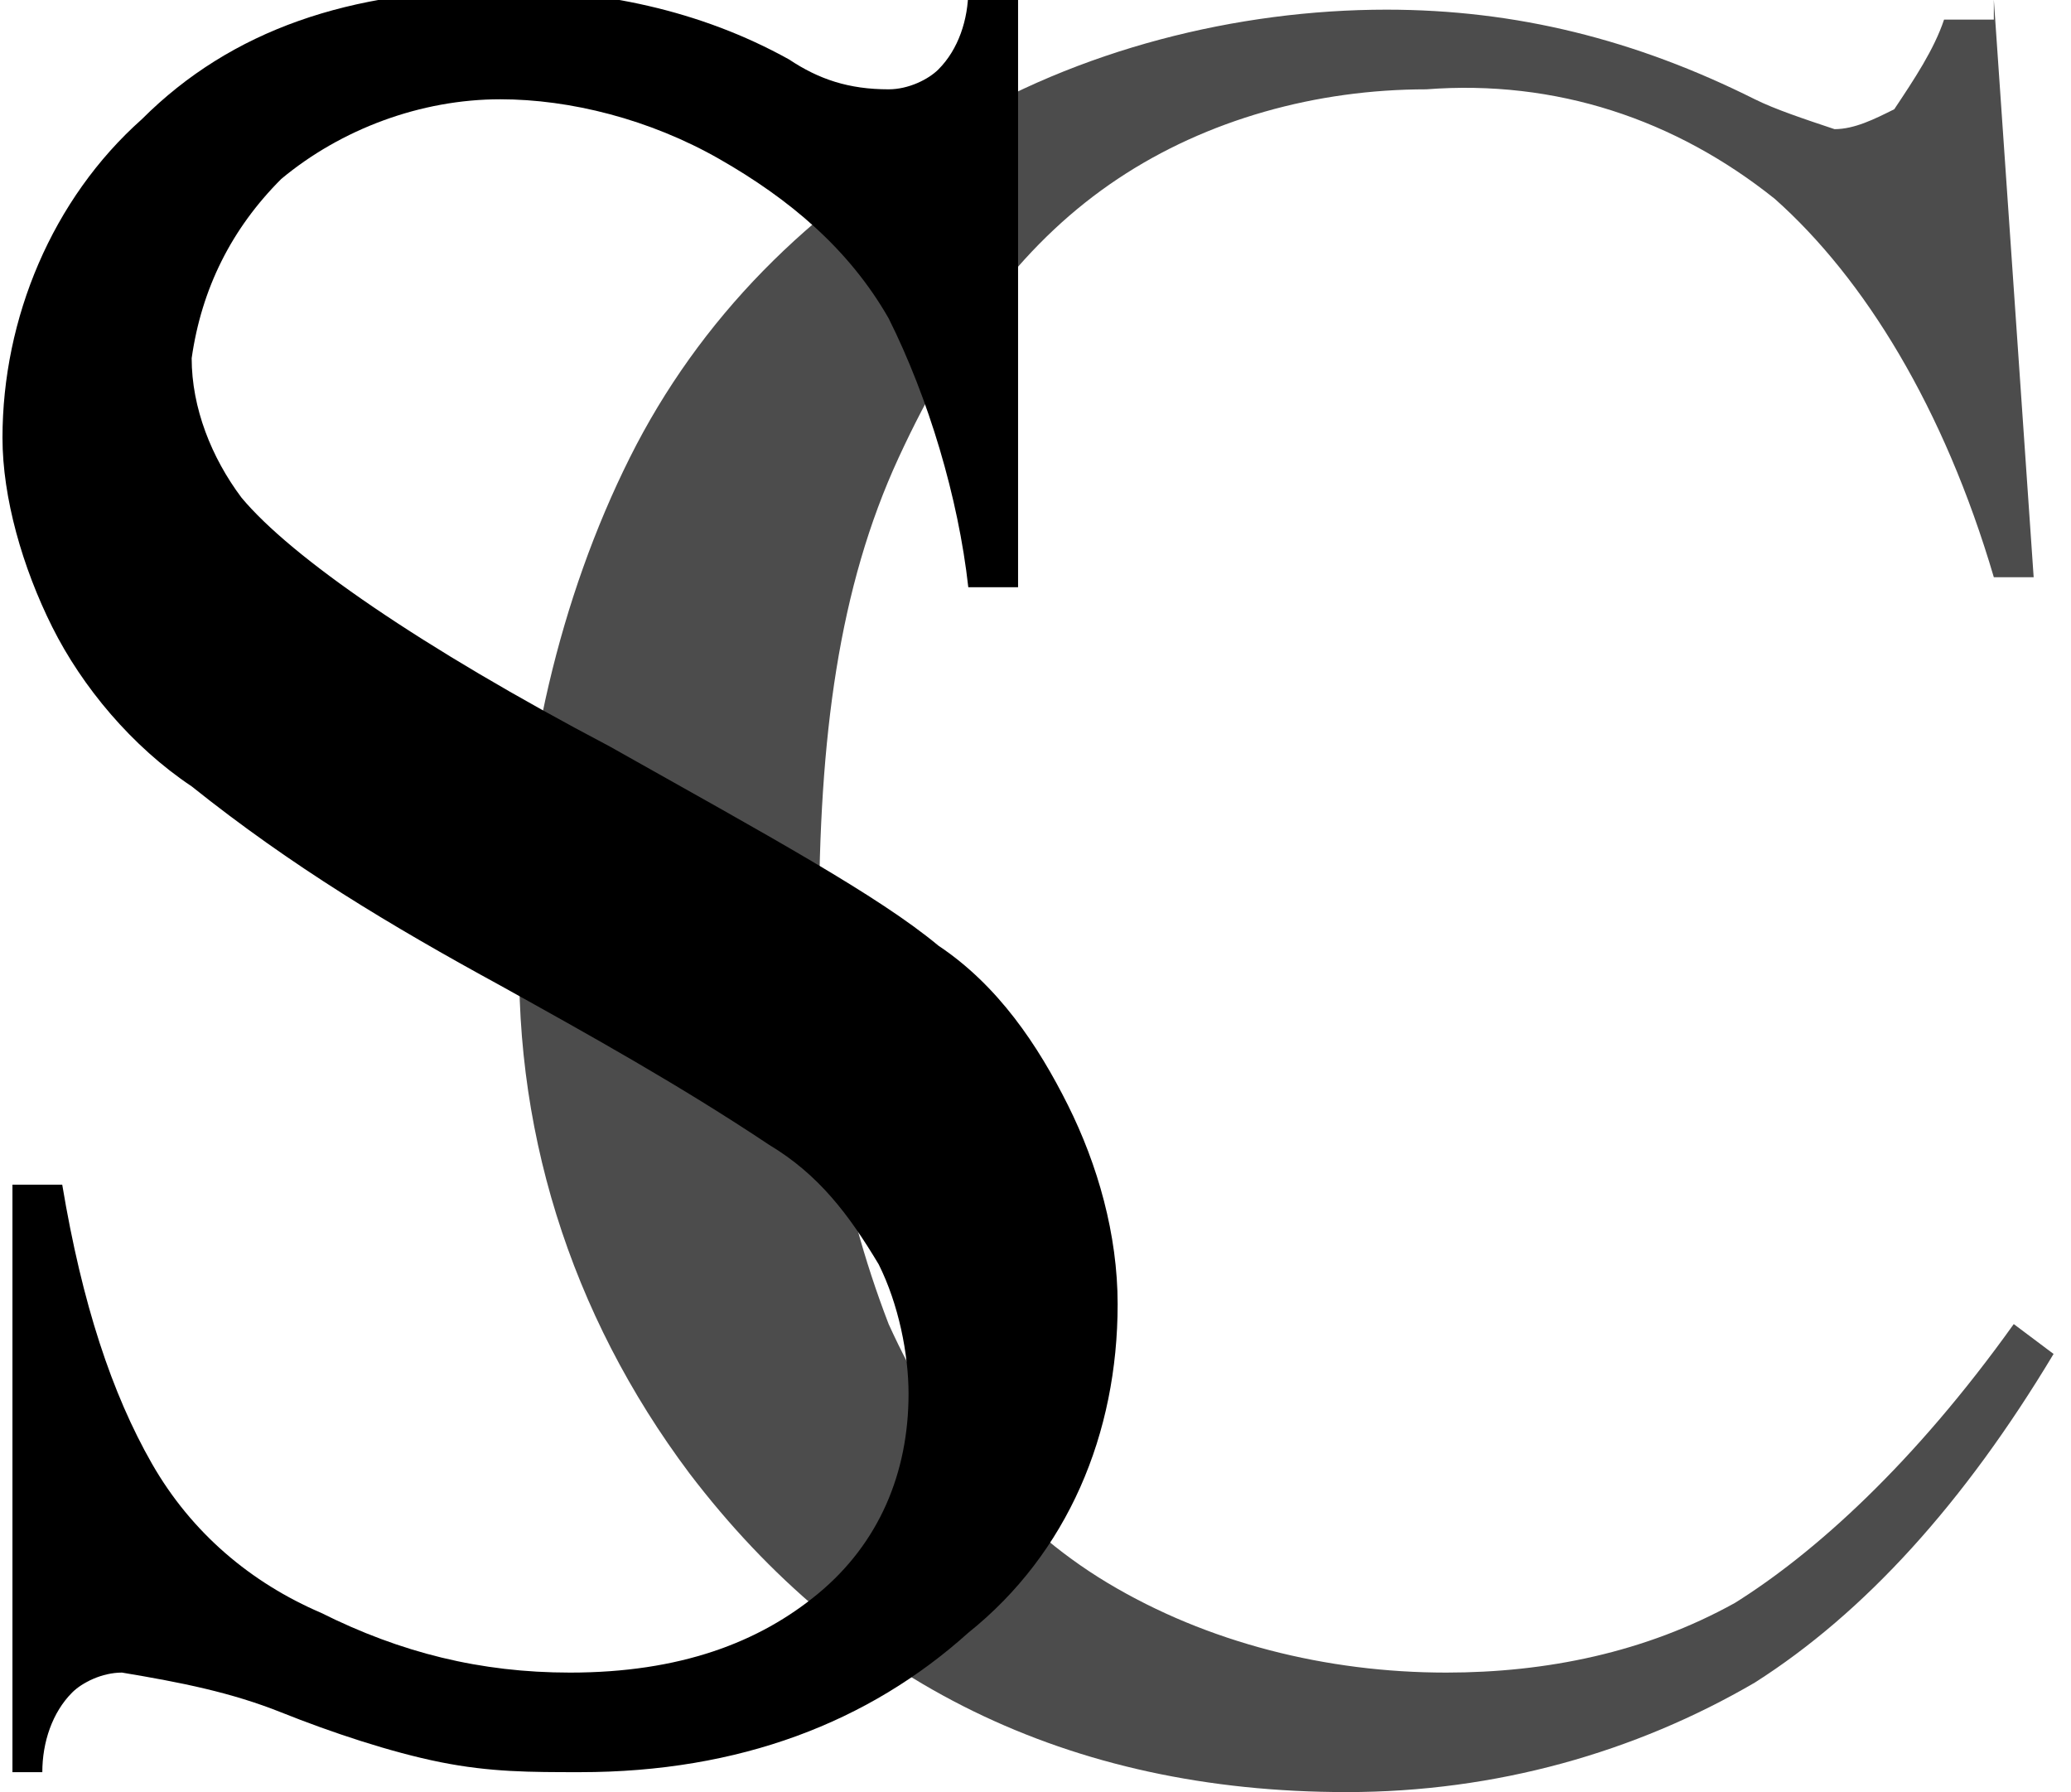
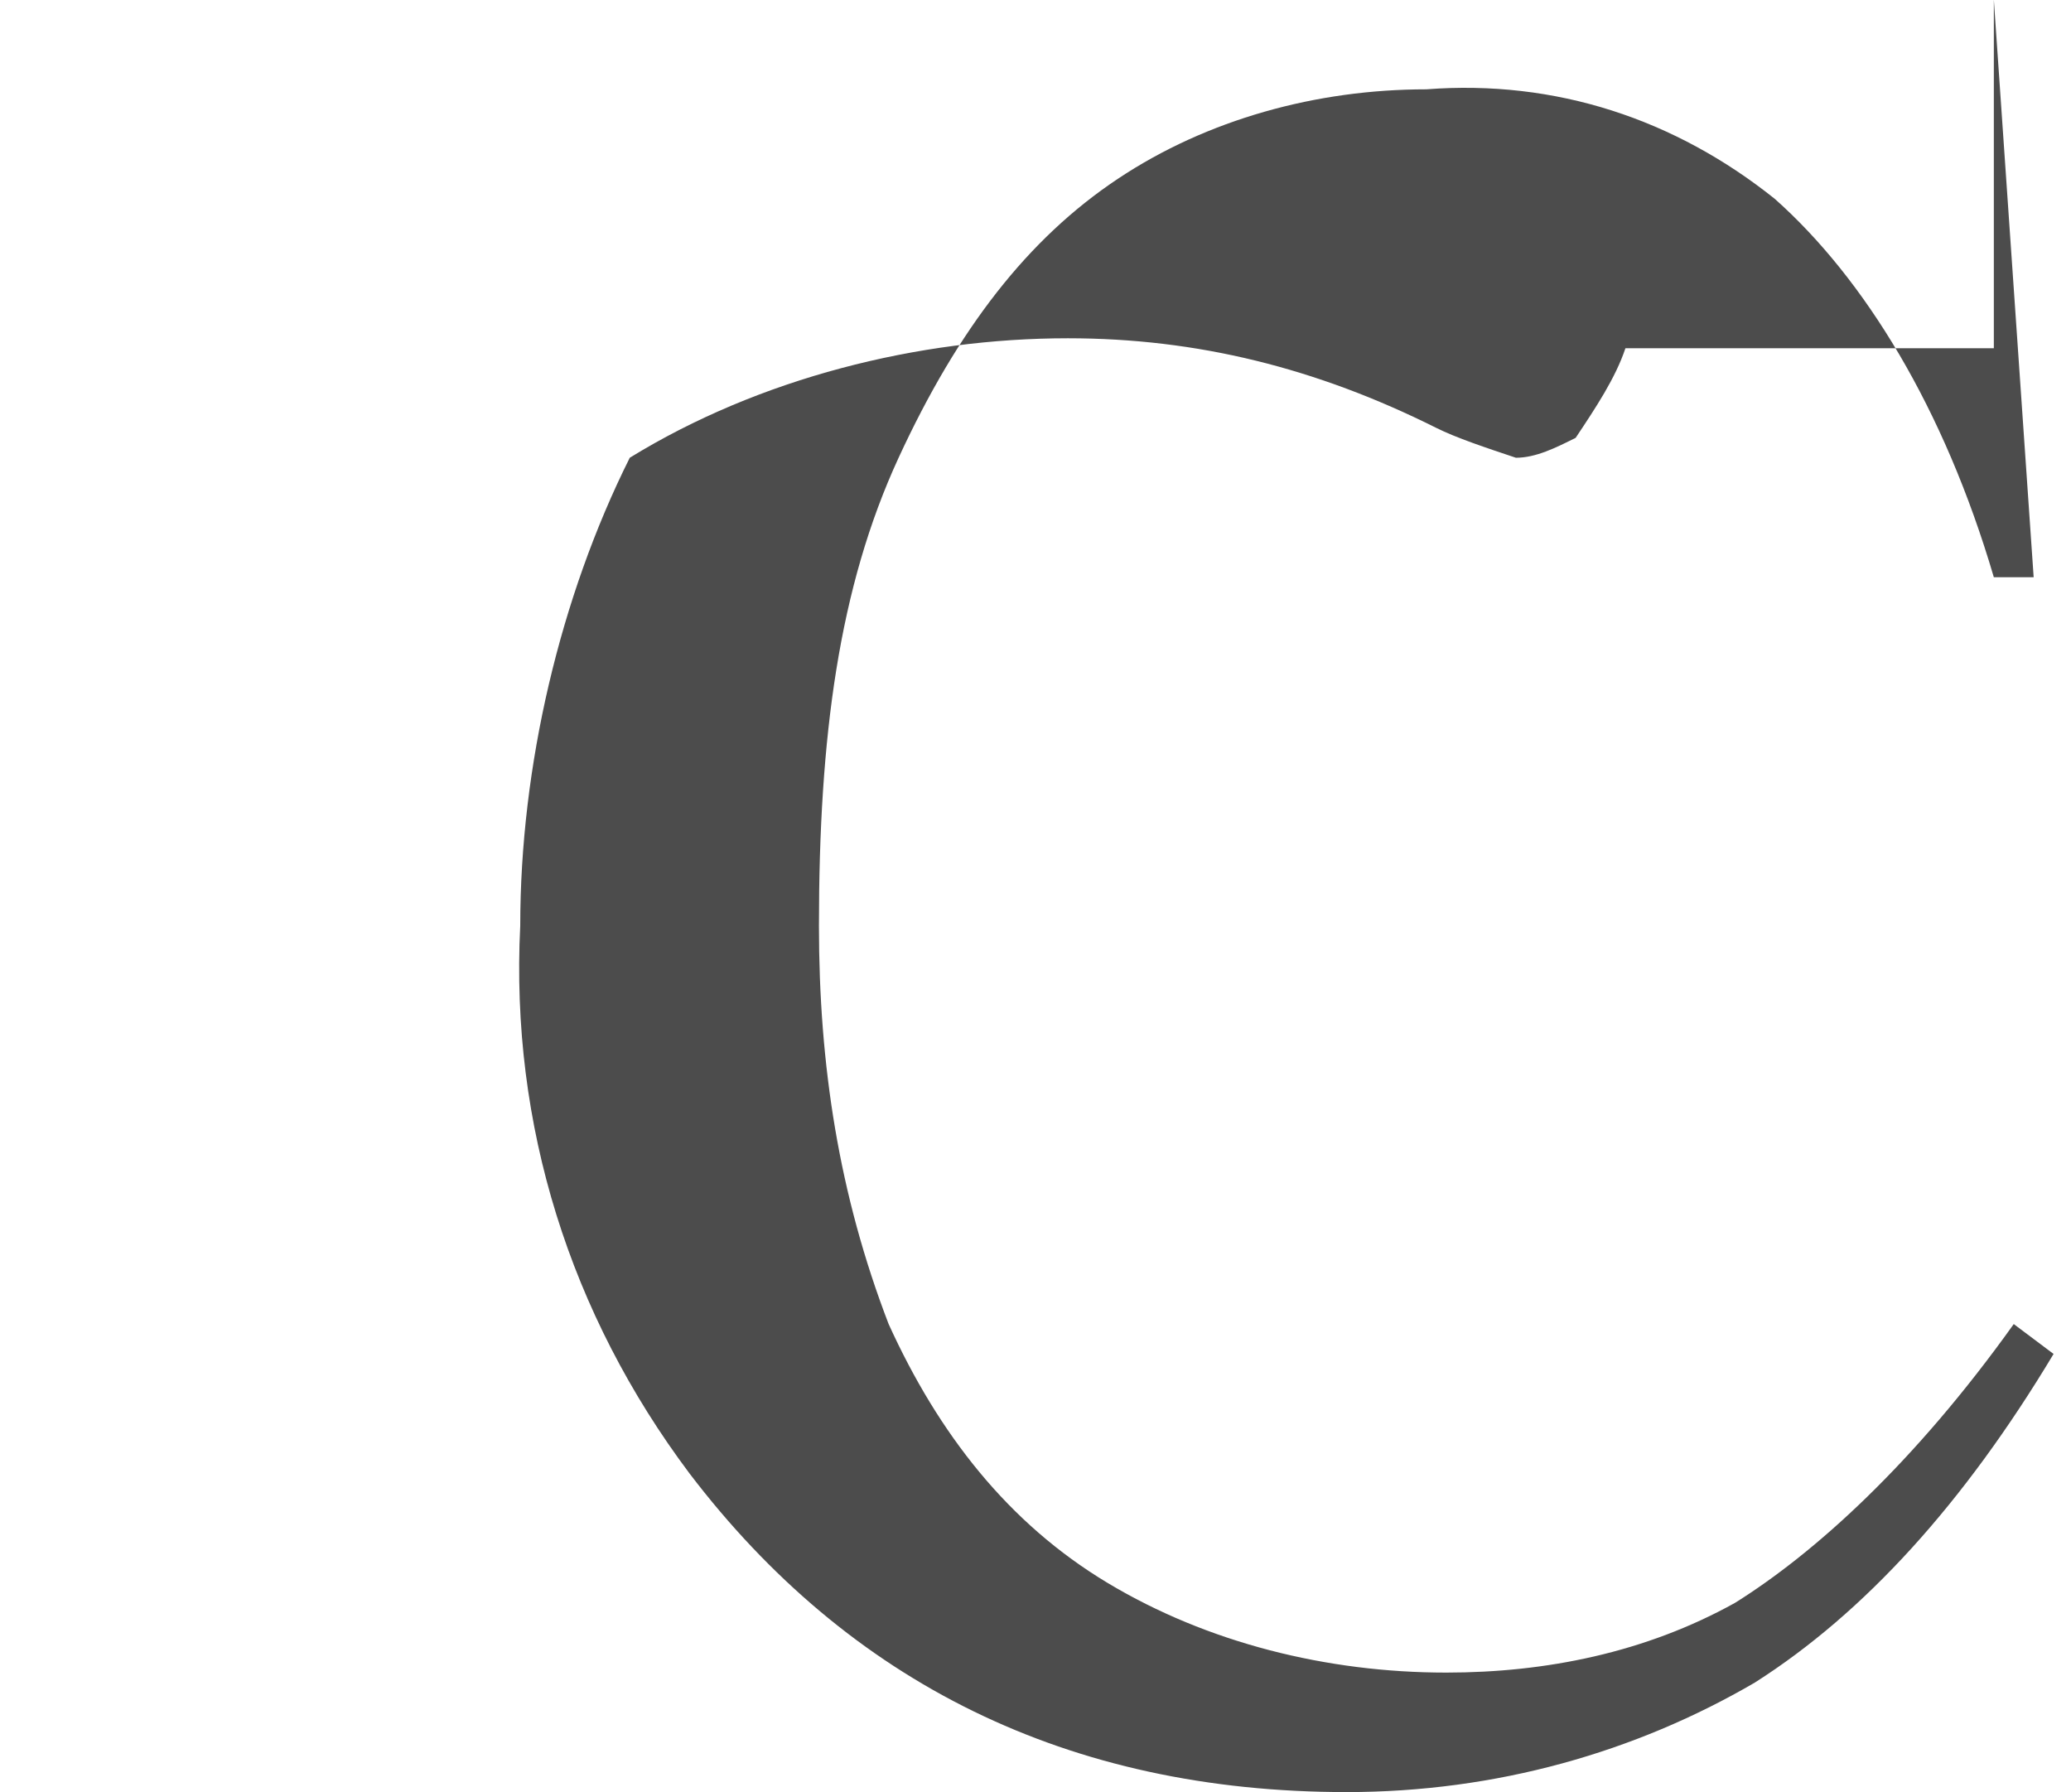
<svg xmlns="http://www.w3.org/2000/svg" version="1.1" viewBox="0 0 20.8 18">
  <g id="logo" transform="translate(-919.875 -343.503)" fill="#000">
-     <path opacity=".7" d="M939.9,343.5l0.4,5.8h-0.4c-0.5-1.7-1.3-3-2.2-3.8c-1-0.8-2.2-1.2-3.5-1.1c-1.1,0-2.2,0.3-3.1,0.9   c-0.9,0.6-1.6,1.5-2.2,2.8s-0.8,2.8-0.8,4.7c0,1.4,0.2,2.7,0.7,4c0.5,1.1,1.2,2,2.2,2.6c1,0.6,2.2,0.9,3.4,0.9c1,0,2-0.2,2.9-0.7   c0.8-0.5,1.8-1.4,2.8-2.8l0.4,0.3c-0.9,1.5-1.9,2.6-3,3.3c-1.2,0.7-2.6,1.1-4.1,1.1c-2.8,0-5-1.1-6.6-3.2c-1.2-1.6-1.8-3.5-1.7-5.5   c0-1.6,0.4-3.3,1.1-4.7c0.7-1.4,1.8-2.5,3.2-3.3c1.3-0.8,2.9-1.2,4.4-1.2c1.3,0,2.5,0.3,3.7,0.9c0.2,0.1,0.5,0.2,0.8,0.3   c0.2,0,0.4-0.1,0.6-0.2c0.2-0.3,0.4-0.6,0.5-0.9H939.9z" />
-     <path d="M930.1,343.5v5.9h-0.5c-0.1-0.9-0.4-1.9-0.8-2.7c-0.4-0.7-1-1.2-1.7-1.6c-0.7-0.4-1.5-0.6-2.2-0.6   c-0.8,0-1.6,0.3-2.2,0.8c-0.5,0.5-0.8,1.1-0.9,1.8c0,0.5,0.2,1,0.5,1.4c0.5,0.6,1.8,1.5,3.7,2.5c1.6,0.9,2.7,1.5,3.3,2   c0.6,0.4,1,1,1.3,1.6c0.3,0.6,0.5,1.3,0.5,2c0,1.3-0.5,2.5-1.5,3.3c-1,0.9-2.3,1.4-3.9,1.4c-0.5,0-0.9,0-1.4-0.1   c-0.5-0.1-1.1-0.3-1.6-0.5c-0.5-0.2-1-0.3-1.6-0.4c-0.2,0-0.4,0.1-0.5,0.2c-0.2,0.2-0.3,0.5-0.3,0.8H920v-5.9h0.5   c0.2,1.2,0.5,2.1,0.9,2.8c0.4,0.7,1,1.2,1.7,1.5c0.8,0.4,1.6,0.6,2.5,0.6c1.1,0,1.9-0.3,2.5-0.8c0.6-0.5,0.9-1.2,0.9-2   c0-0.4-0.1-0.9-0.3-1.3c-0.3-0.5-0.6-0.9-1.1-1.2c-0.9-0.6-1.8-1.1-2.7-1.6c-1.1-0.6-2.1-1.2-3.1-2c-0.6-0.4-1.1-1-1.4-1.6   c-0.3-0.6-0.5-1.3-0.5-1.9c0-1.2,0.5-2.4,1.4-3.2c0.9-0.9,2.1-1.3,3.6-1.3c1,0,2,0.2,2.9,0.7c0.3,0.2,0.6,0.3,1,0.3   c0.2,0,0.4-0.1,0.5-0.2c0.2-0.2,0.3-0.5,0.3-0.8H930.1z" />
+     <path opacity=".7" d="M939.9,343.5l0.4,5.8h-0.4c-0.5-1.7-1.3-3-2.2-3.8c-1-0.8-2.2-1.2-3.5-1.1c-1.1,0-2.2,0.3-3.1,0.9   c-0.9,0.6-1.6,1.5-2.2,2.8s-0.8,2.8-0.8,4.7c0,1.4,0.2,2.7,0.7,4c0.5,1.1,1.2,2,2.2,2.6c1,0.6,2.2,0.9,3.4,0.9c1,0,2-0.2,2.9-0.7   c0.8-0.5,1.8-1.4,2.8-2.8l0.4,0.3c-0.9,1.5-1.9,2.6-3,3.3c-1.2,0.7-2.6,1.1-4.1,1.1c-2.8,0-5-1.1-6.6-3.2c-1.2-1.6-1.8-3.5-1.7-5.5   c0-1.6,0.4-3.3,1.1-4.7c1.3-0.8,2.9-1.2,4.4-1.2c1.3,0,2.5,0.3,3.7,0.9c0.2,0.1,0.5,0.2,0.8,0.3   c0.2,0,0.4-0.1,0.6-0.2c0.2-0.3,0.4-0.6,0.5-0.9H939.9z" />
  </g>
</svg>